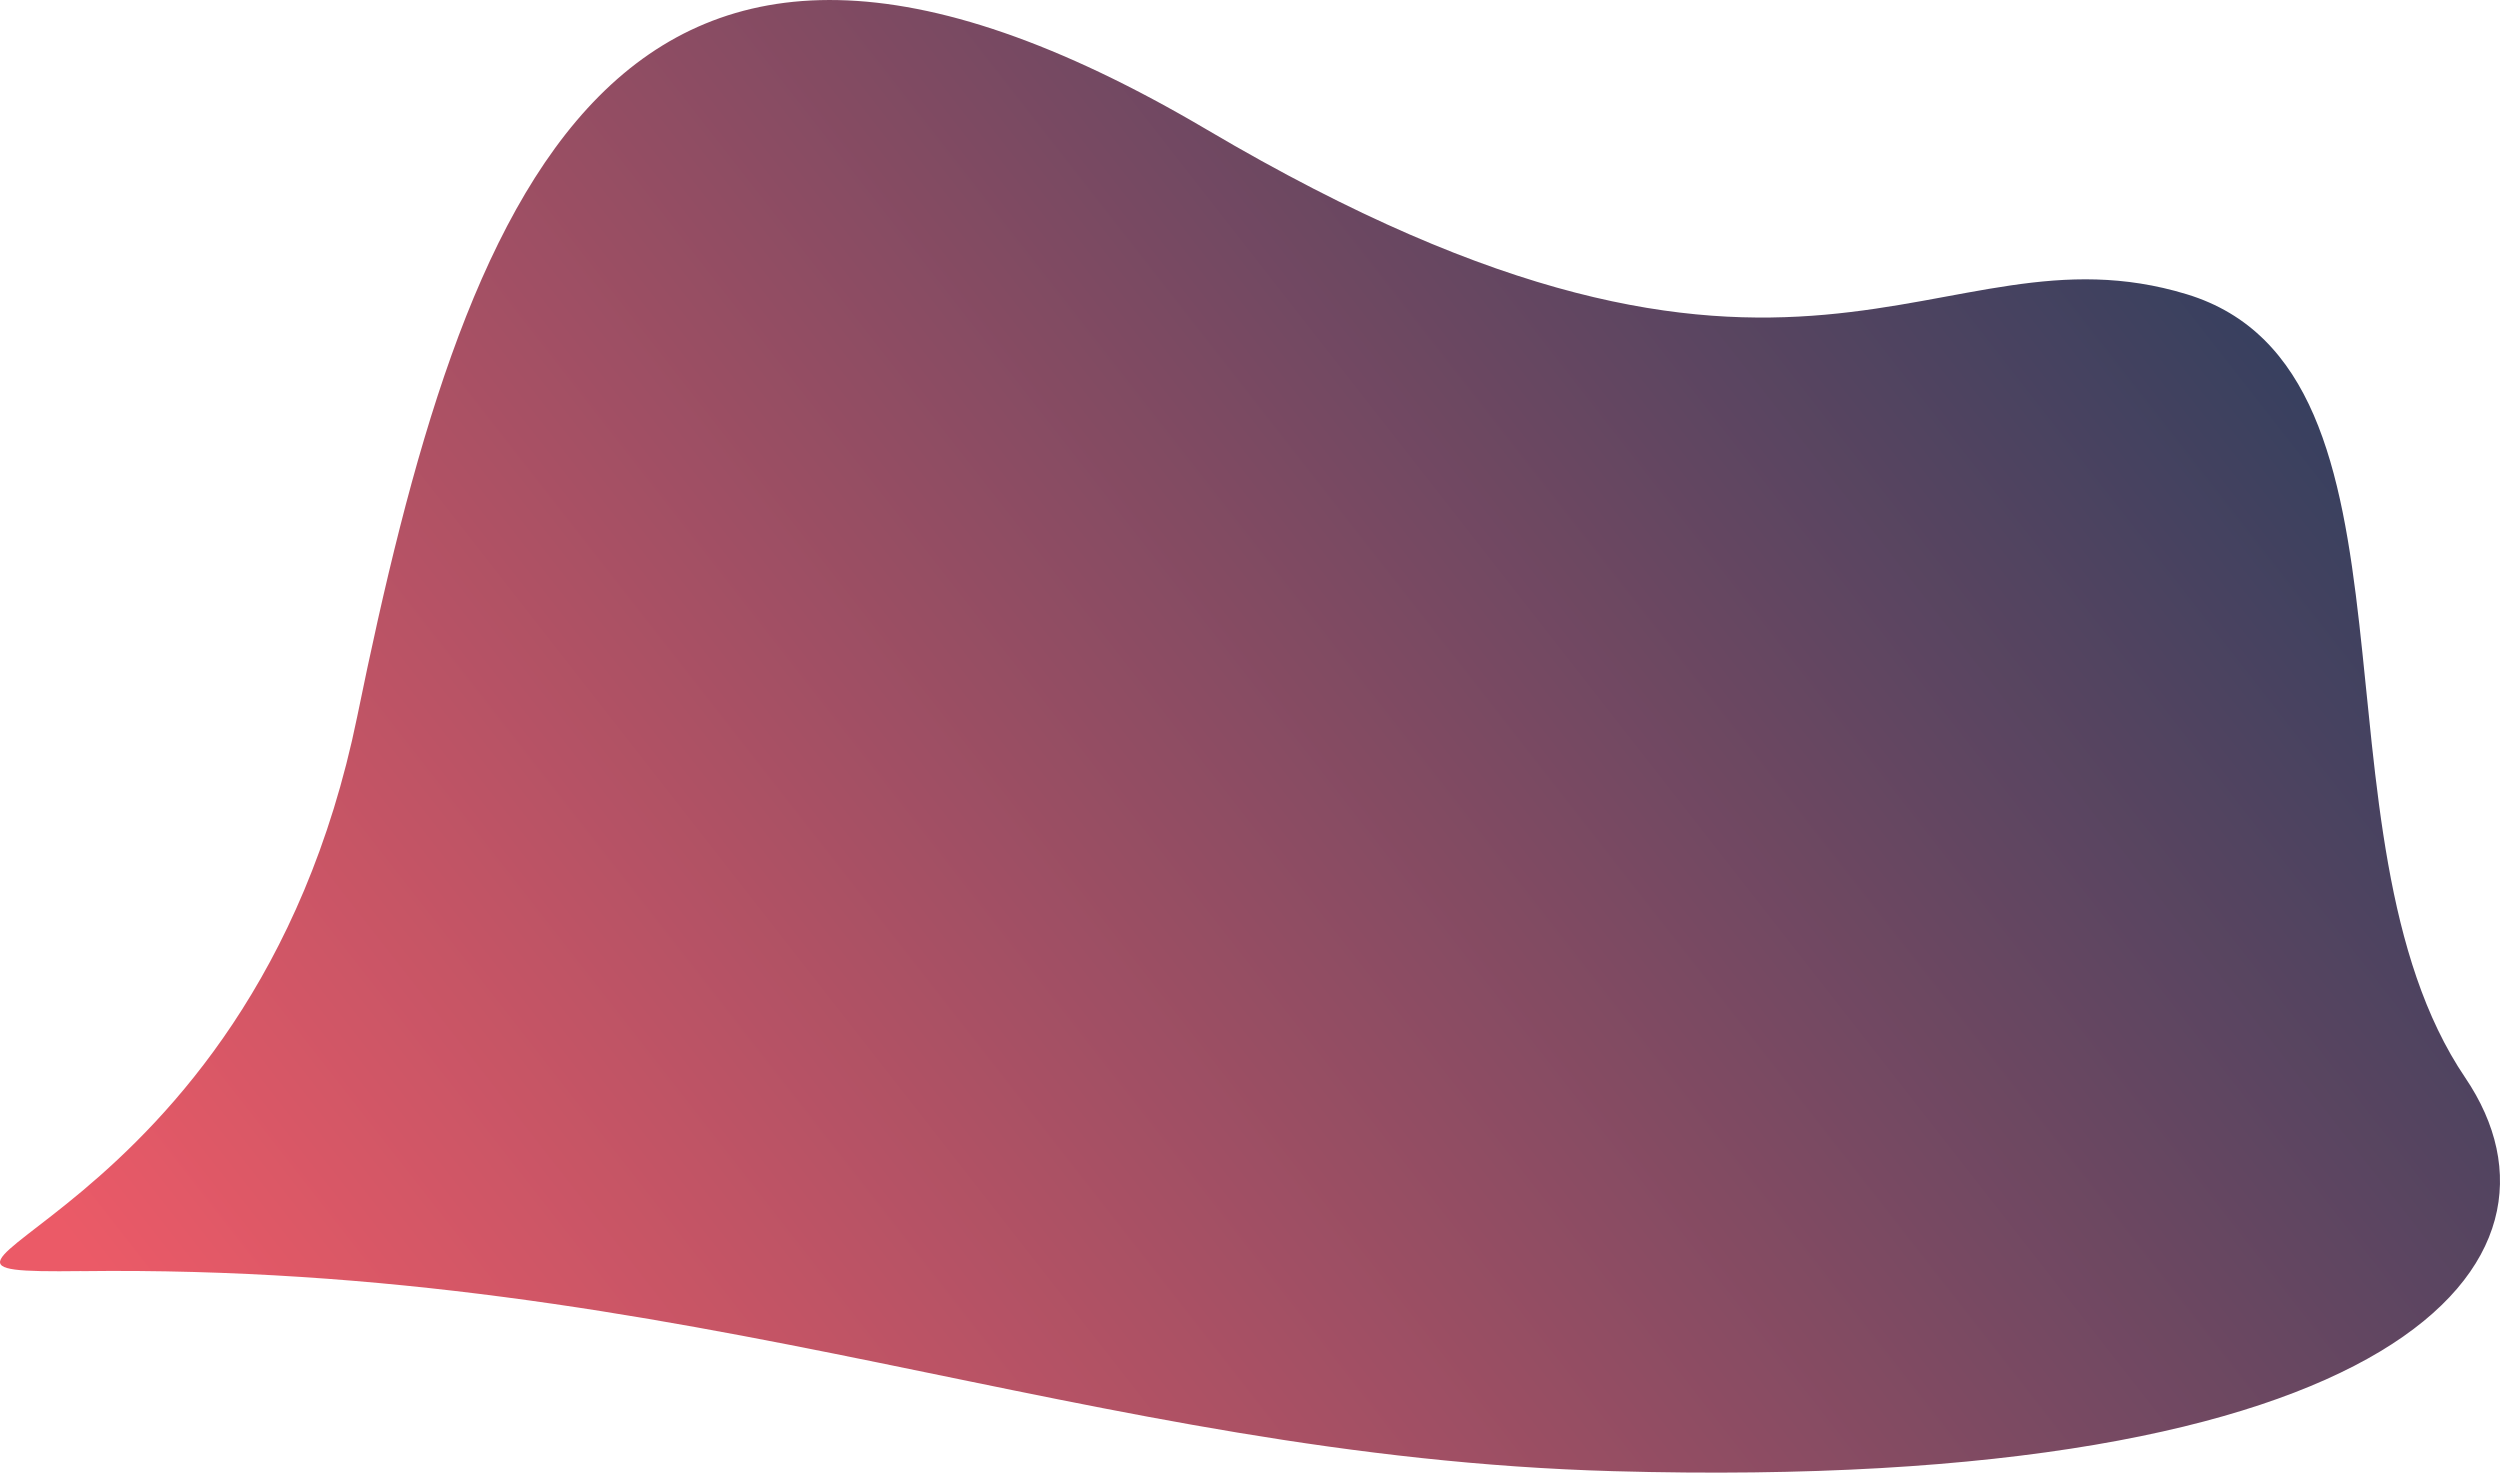
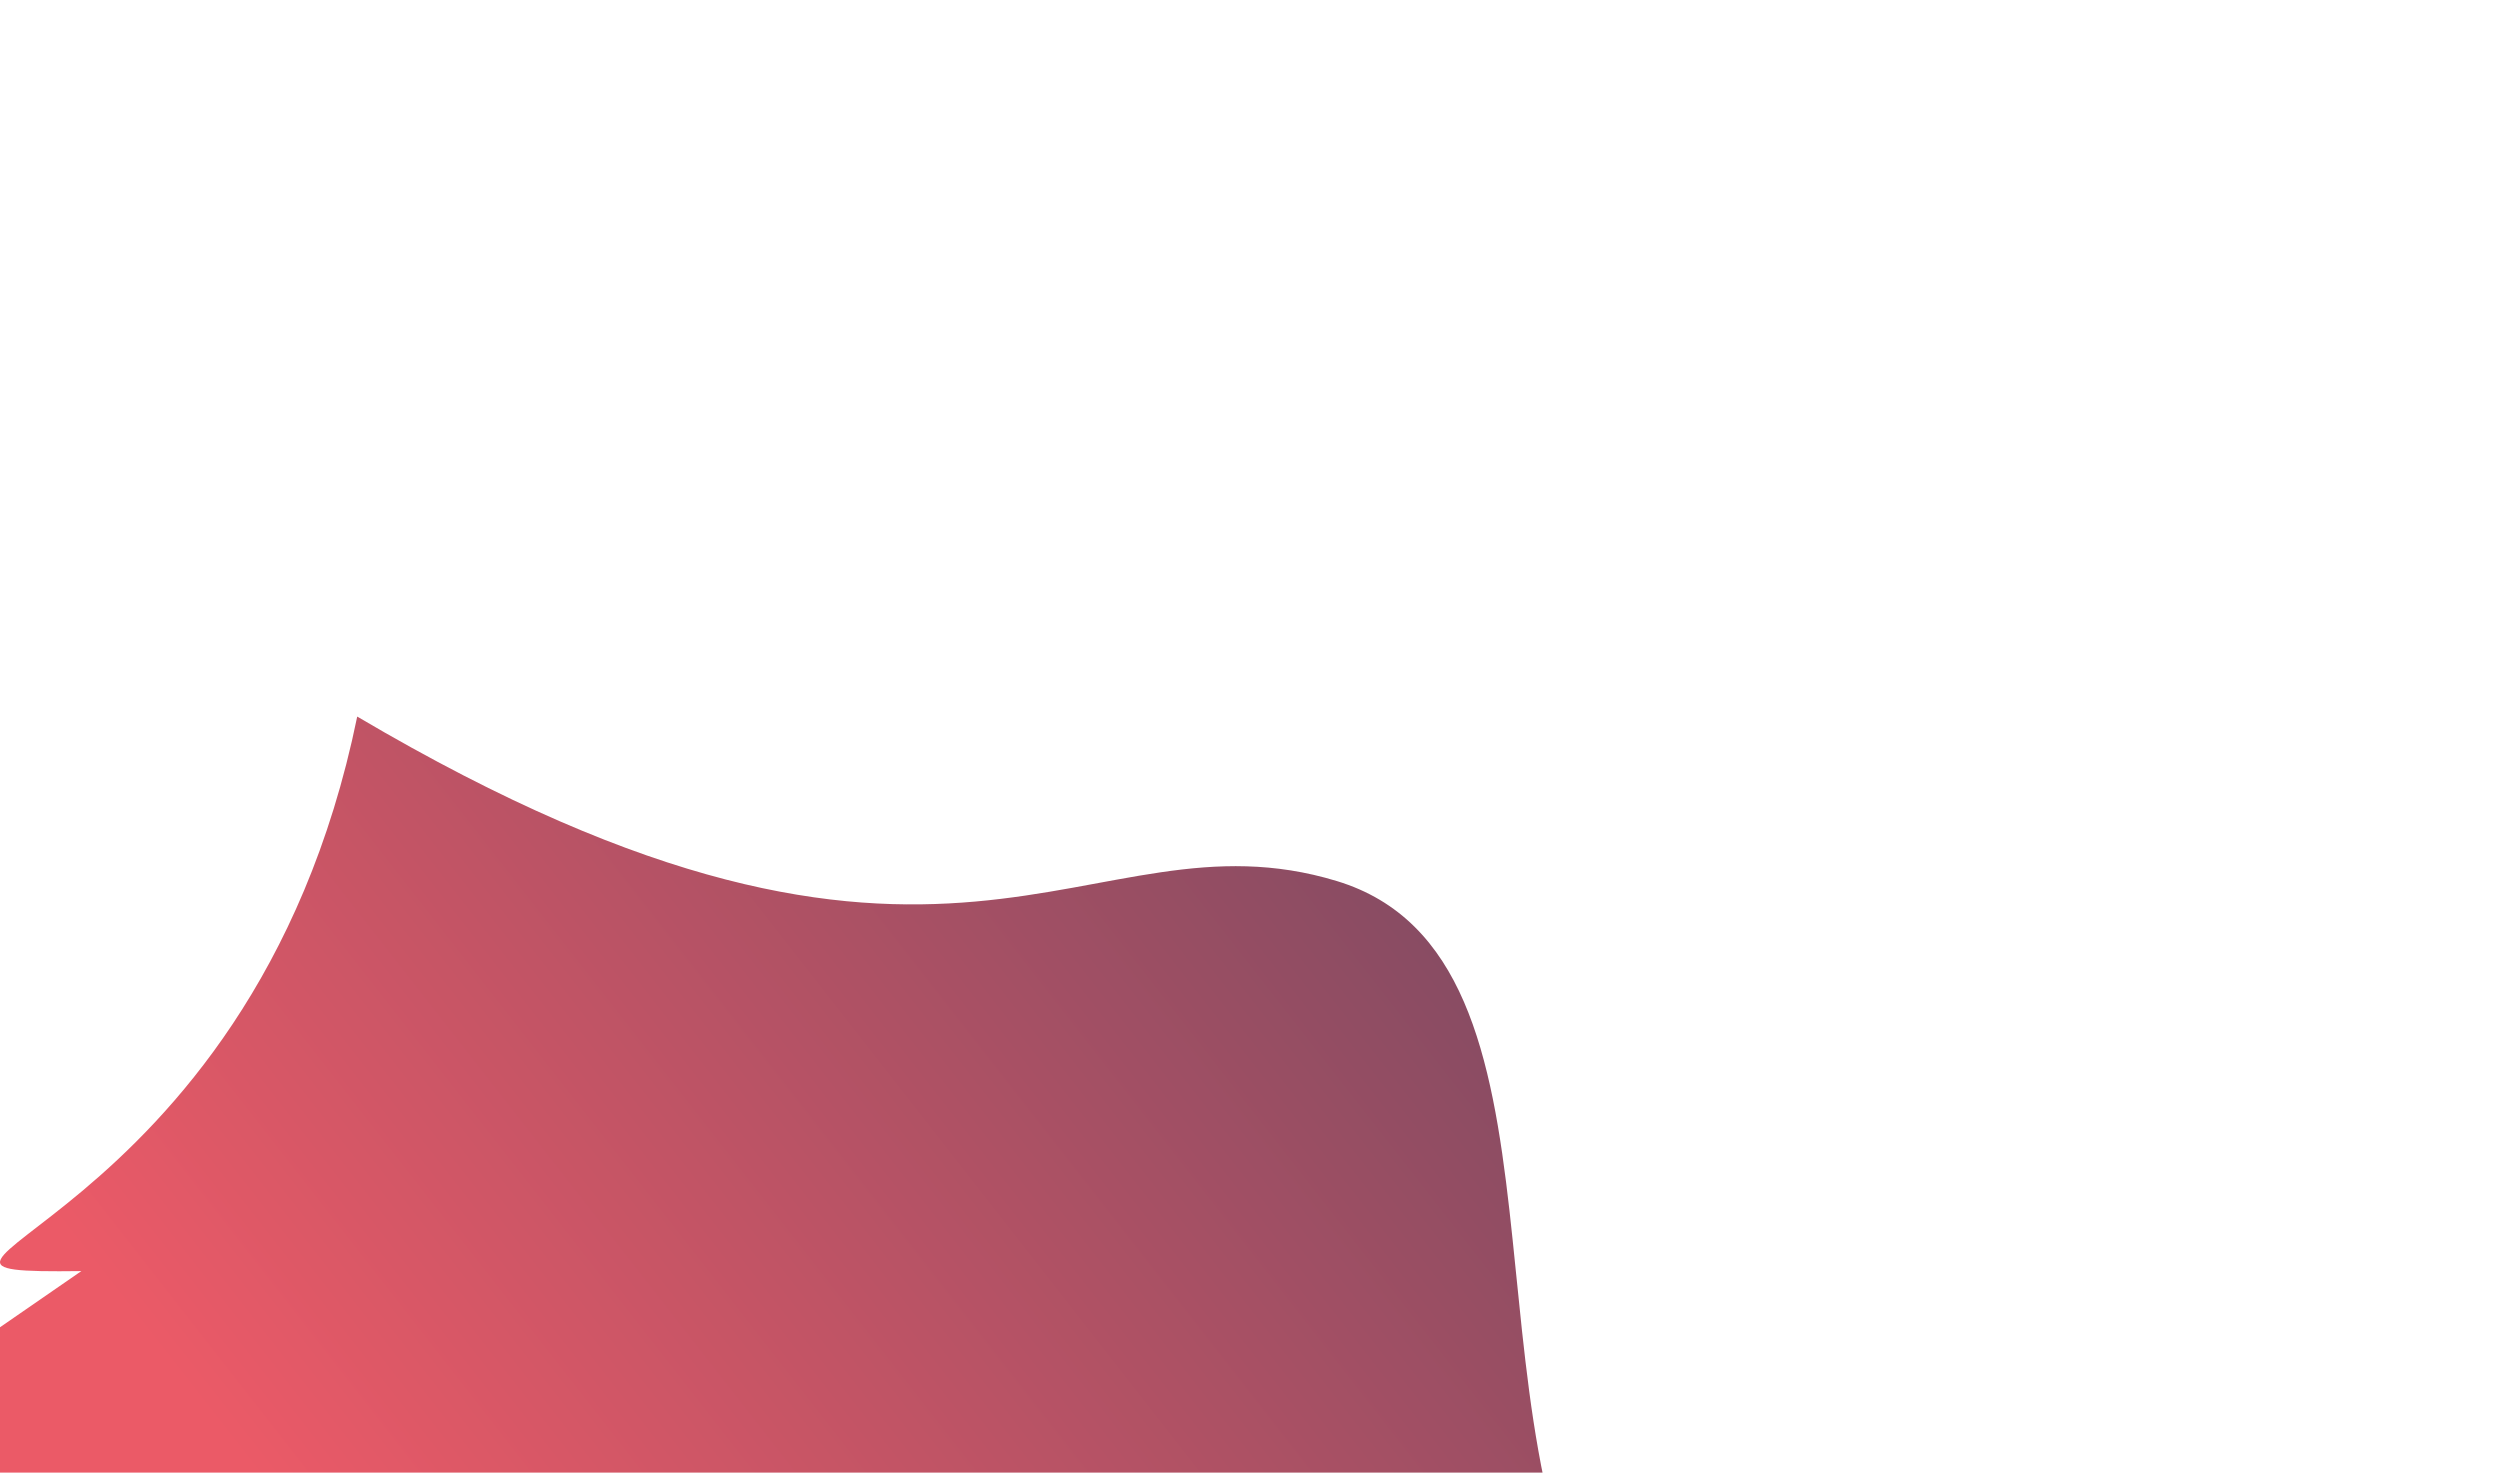
<svg xmlns="http://www.w3.org/2000/svg" id="Laag_1" data-name="Laag 1" viewBox="0 0 350.35 206.37">
  <defs>
    <style>
      .cls-1 {
        fill: url(#Naamloos_verloop_3203);
      }
    </style>
    <linearGradient id="Naamloos_verloop_3203" data-name="Naamloos verloop 3203" x1="42.43" y1="231.38" x2="302.45" y2="28.23" gradientUnits="userSpaceOnUse">
      <stop offset=".03" stop-color="#eb5a67" />
      <stop offset="1" stop-color="#38405f" />
    </linearGradient>
  </defs>
-   <path class="cls-1" d="M11.4,178.13c-36.08,.45,23.71-4.63,38.66-77.71C65,27.35,85.84-30.98,169.15,18.18c83.31,49.16,101.87,12.29,137.28,23.05,35.41,10.76,16.11,75.9,39.05,109.8,17.4,25.72-9.45,58.23-119.4,55.14-73.82-2.07-129-29.1-214.68-28.03Z" />
+   <path class="cls-1" d="M11.4,178.13c-36.08,.45,23.71-4.63,38.66-77.71c83.31,49.16,101.87,12.29,137.28,23.05,35.41,10.76,16.11,75.9,39.05,109.8,17.4,25.72-9.45,58.23-119.4,55.14-73.82-2.07-129-29.1-214.68-28.03Z" />
</svg>